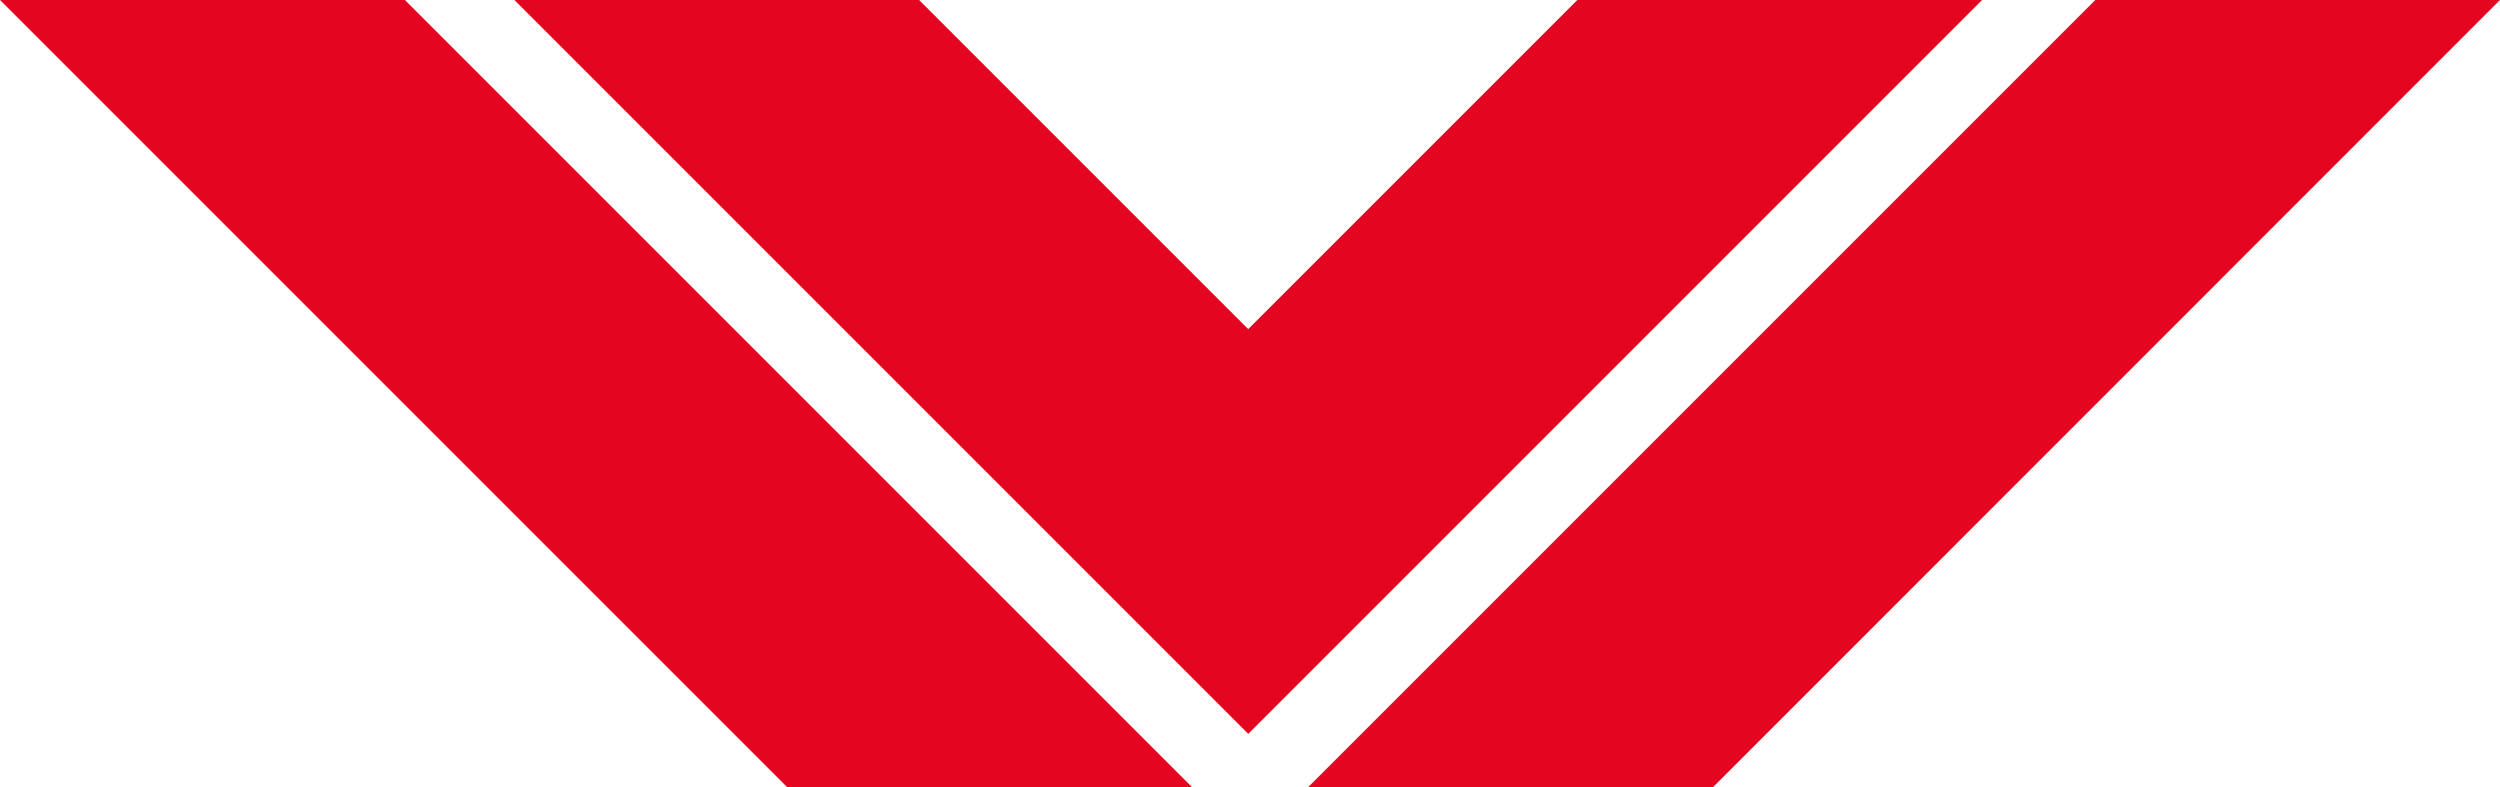
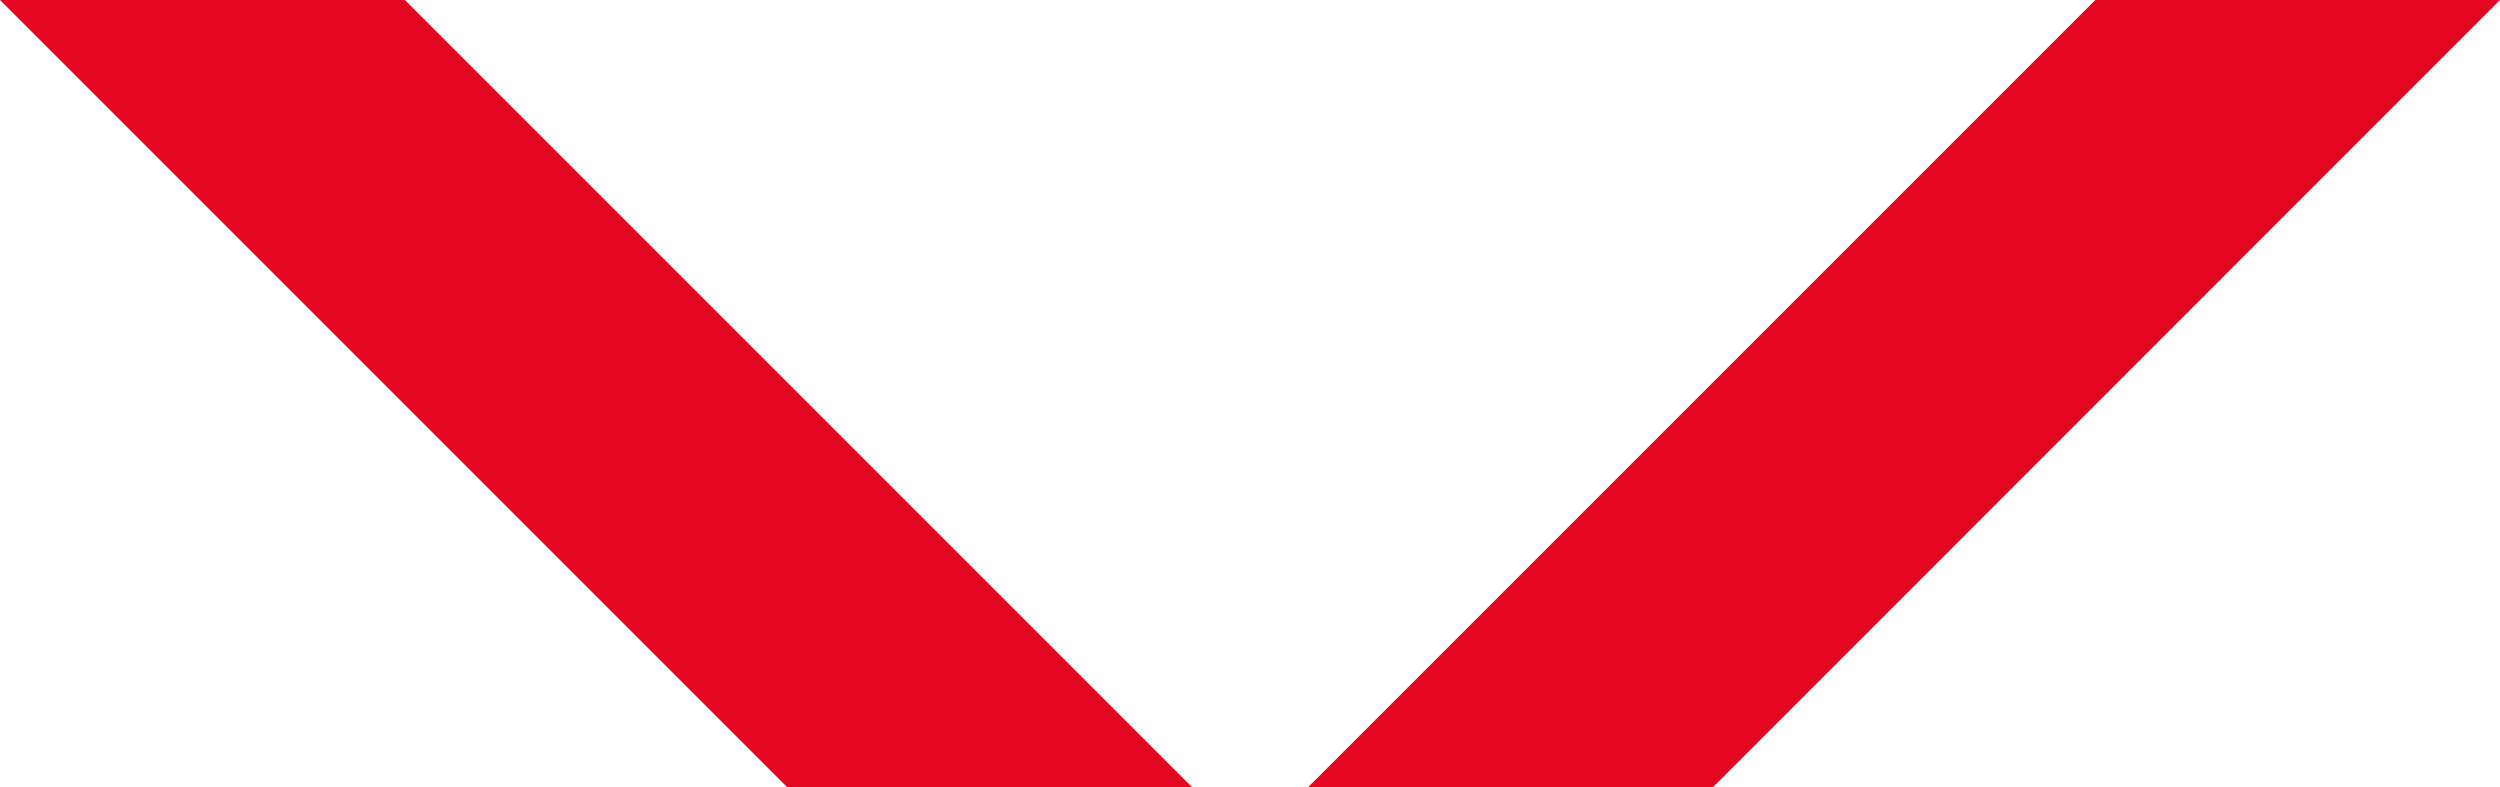
<svg xmlns="http://www.w3.org/2000/svg" viewBox="0 0 127 39.99">
  <g>
-     <path d="m80.13,0l-16.72,16.72L46.69,0h-20.56l37.28,37.28L100.69,0h-20.56Z" fill="#e40520" fill-rule="evenodd" stroke-width="0" />
    <path d="m87.02,39.99L127,0h-20.56l-39.99,39.99h20.57Z" fill="#e40520" fill-rule="evenodd" stroke-width="0" />
    <path d="m60.56,39.99L20.57,0H0l39.99,39.99h20.57Z" fill="#e40520" fill-rule="evenodd" stroke-width="0" />
  </g>
</svg>